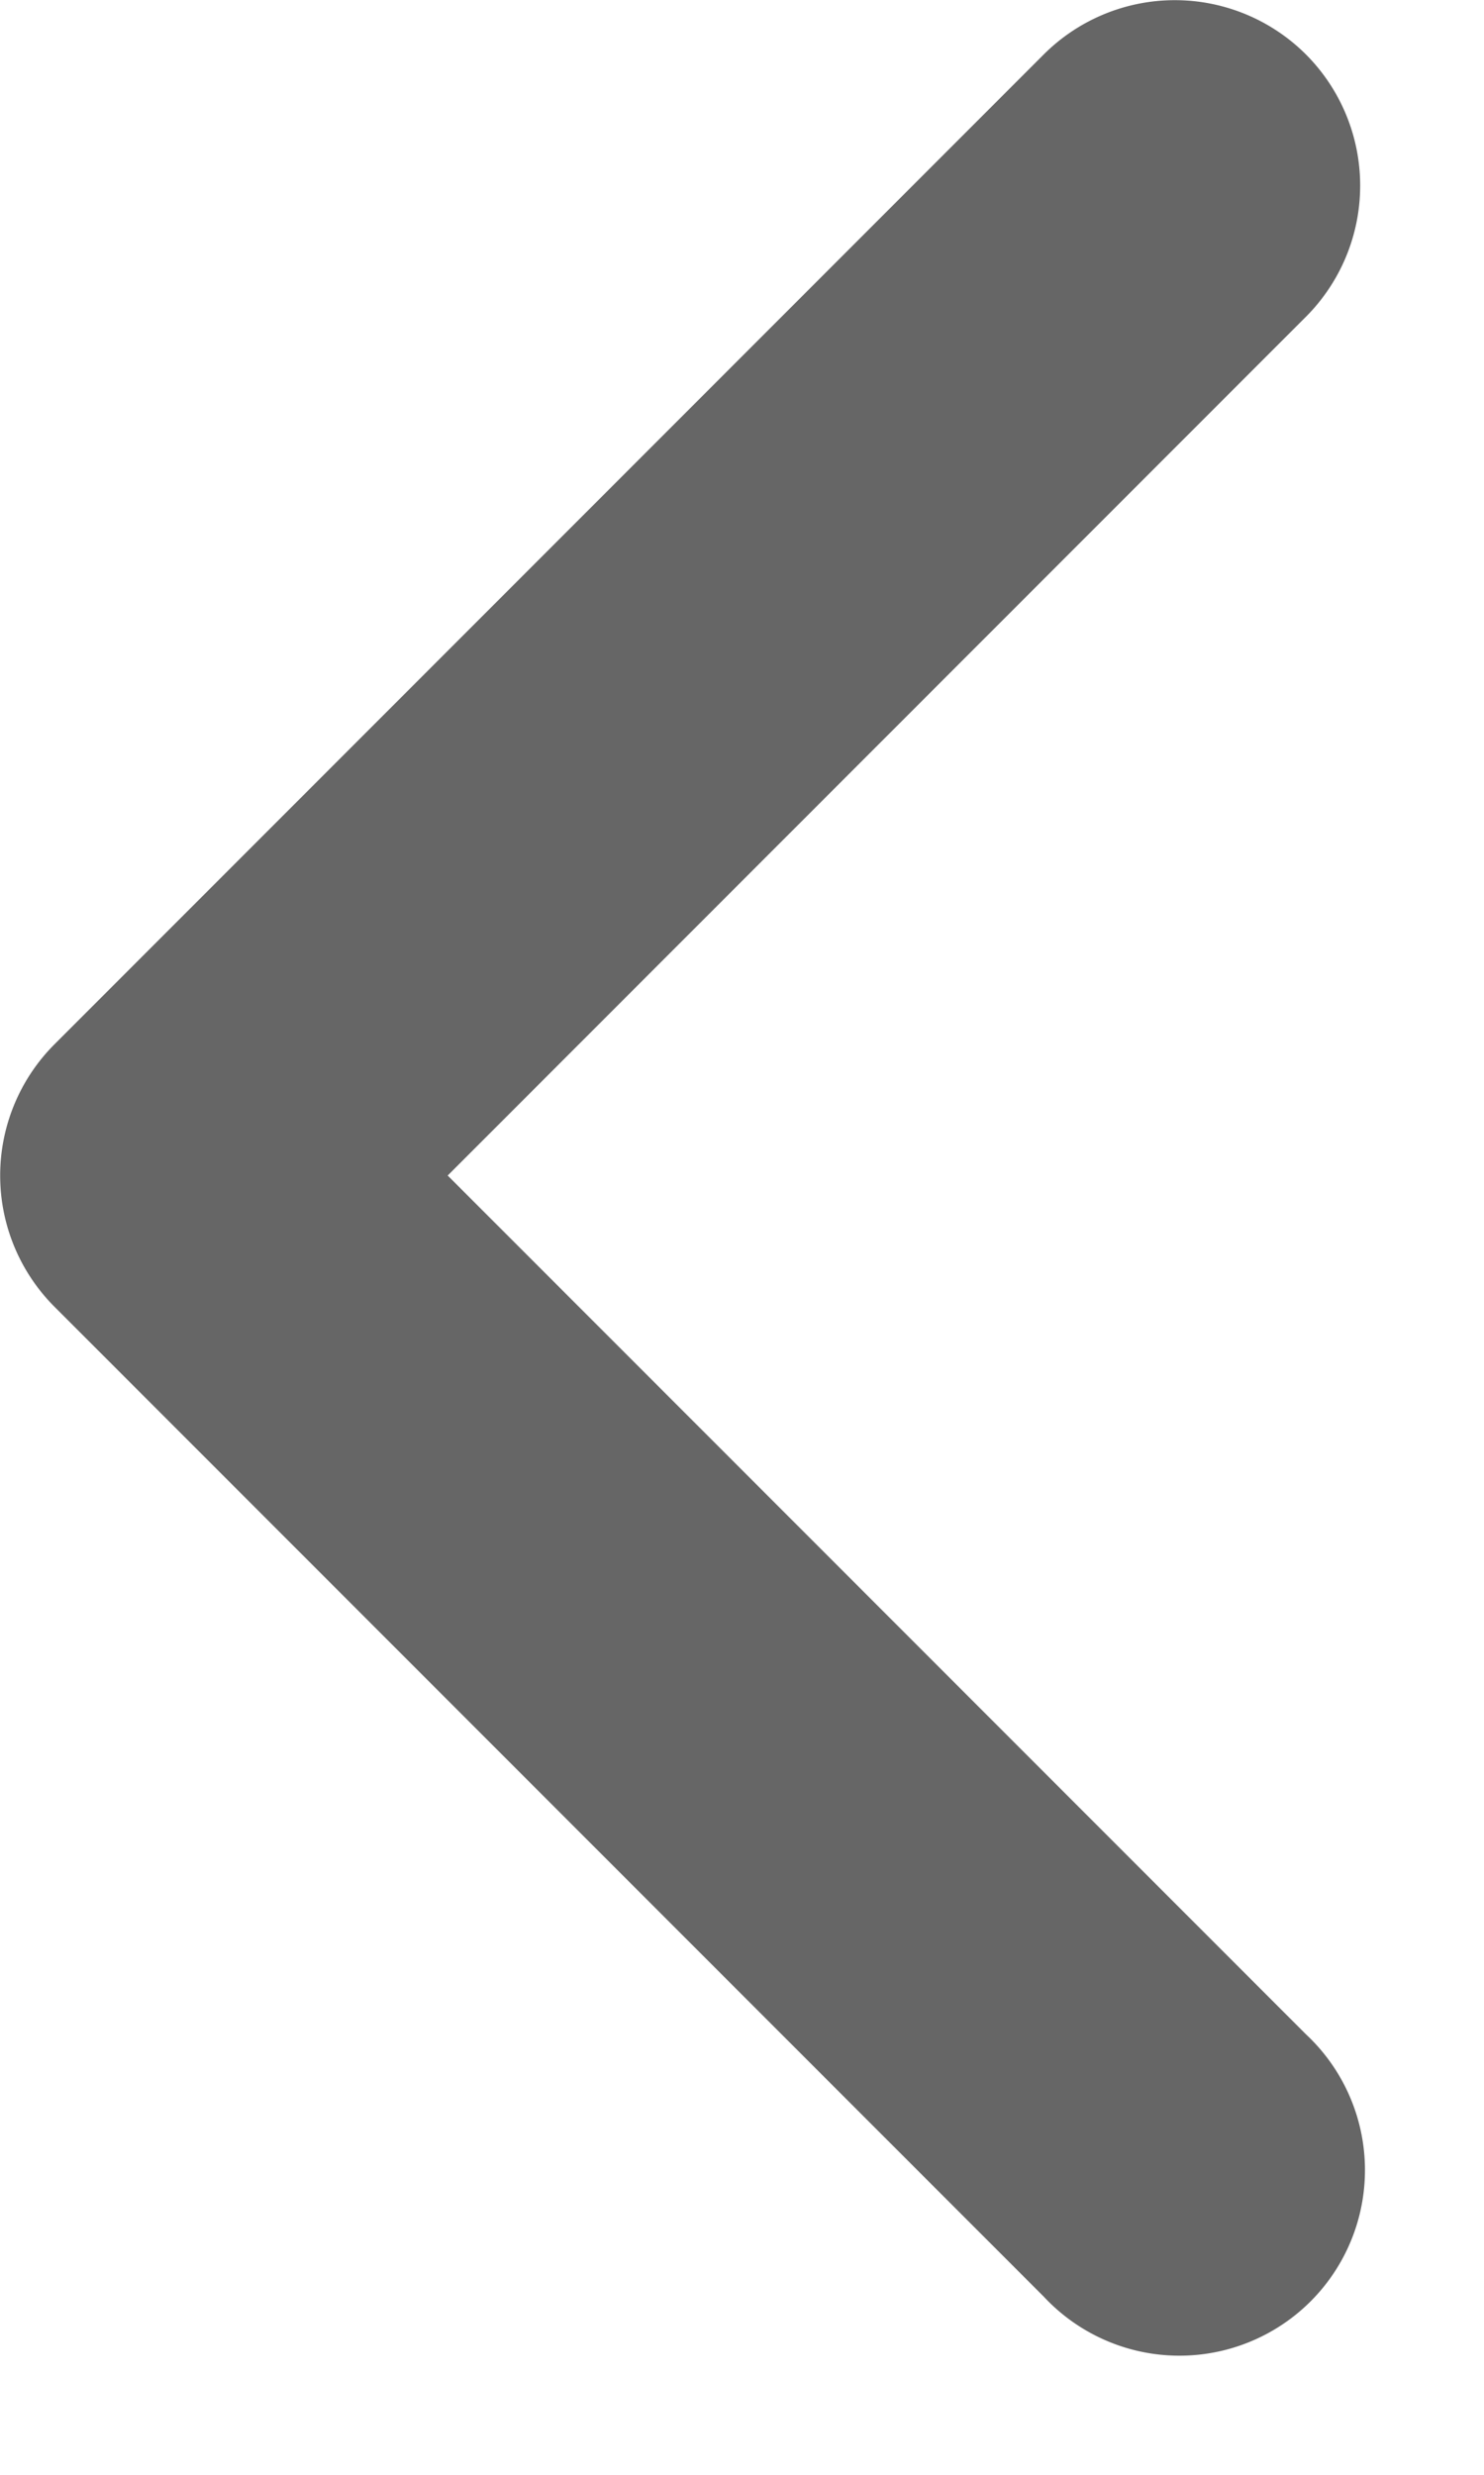
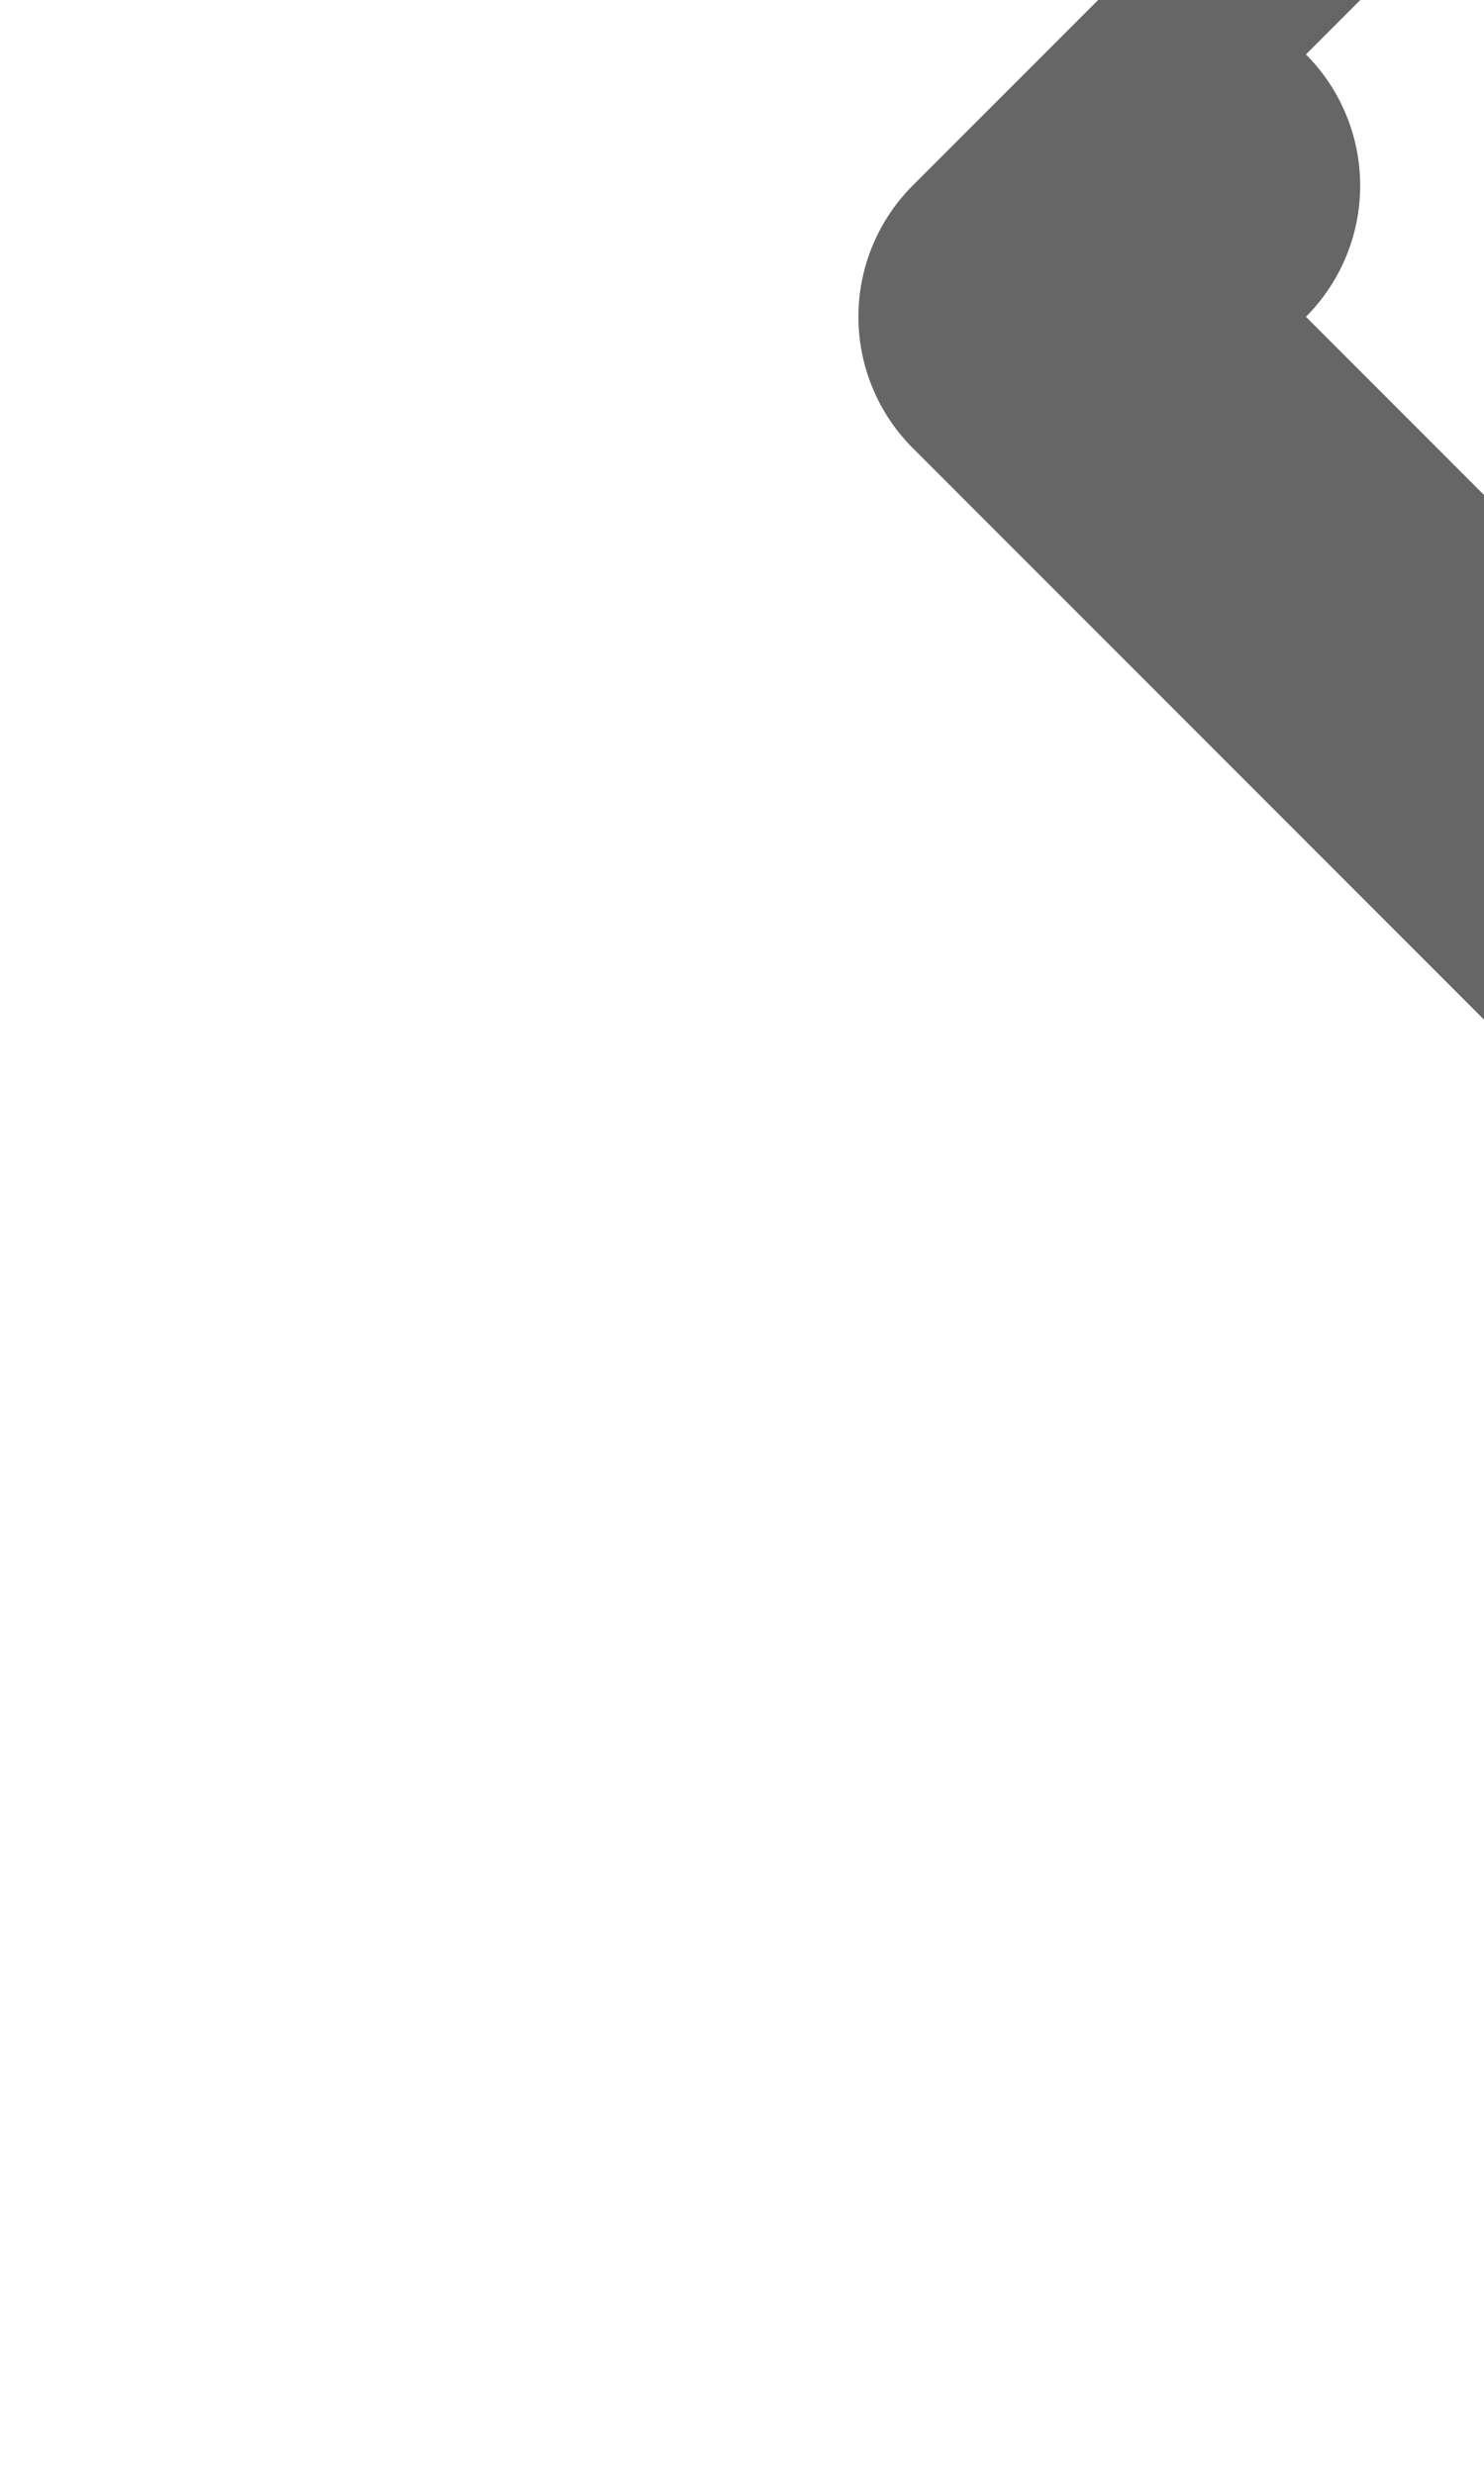
<svg xmlns="http://www.w3.org/2000/svg" width="6" height="10" fill="none">
-   <path fill="#000" fill-opacity=".6" fill-rule="evenodd" d="M5.28.22a.75.75 0 0 1 0 1.06L1.81 4.75l3.47 3.47a.75.75 0 1 1-1.06 1.06l-4-4a.75.75 0 0 1 0-1.06l4-4a.75.75 0 0 1 1.06 0" clip-rule="evenodd" />
+   <path fill="#000" fill-opacity=".6" fill-rule="evenodd" d="M5.28.22a.75.75 0 0 1 0 1.06l3.47 3.47a.75.75 0 1 1-1.06 1.06l-4-4a.75.75 0 0 1 0-1.06l4-4a.75.75 0 0 1 1.06 0" clip-rule="evenodd" />
</svg>